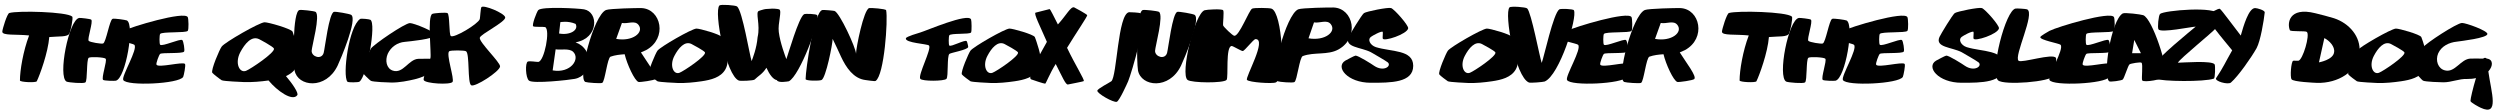
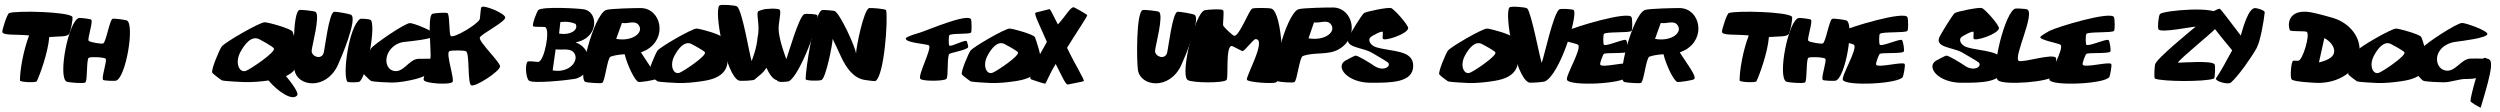
<svg xmlns="http://www.w3.org/2000/svg" width="1278px" height="57px" viewBox="0 0 1278 57" version="1.1">
  <g id="surface1">
    <path style=" stroke:none;fill-rule:nonzero;fill:rgb(0%,0%,0%);fill-opacity:1;" d="M 14.879 18.121 C 11.836 26.145 10.195 35.984 10.195 41.137 C 10.195 42.016 18.395 42.367 18.801 41.547 C 20.324 38.441 24.543 26.965 25.188 18.941 C 30.105 18.473 34.613 19.059 35.551 17.066 C 35.961 16.25 37.602 9.105 36.898 8.461 C 34.203 6 9.199 5.355 4.75 6.645 C 3.637 6.938 1.176 15.02 1.176 16.191 C 1.176 18.297 8.145 17.418 14.879 18.121 Z M 14.879 18.121 " />
    <path style=" stroke:none;fill-rule:nonzero;fill:rgb(0%,0%,0%);fill-opacity:1;" d="M 34.043 41.723 C 35.039 42.191 42.77 42.836 43.648 42.133 C 44.816 41.195 44.113 30.535 45.344 29.543 C 46.223 28.898 53.367 29.25 54.012 30.012 C 54.891 31.004 51.668 39.906 52.723 40.844 C 53.25 41.312 58.52 41.43 59.223 41.254 C 64.258 40.141 69.004 12.5 64.844 10.449 C 64.141 10.16 58.285 9.281 57.523 9.633 C 56.004 10.273 54.246 21.578 52.723 22.223 C 51.902 22.574 45.871 21.578 45.344 20.875 C 44.523 19.879 47.746 11.035 46.633 10.043 C 46.164 9.633 41.246 9.105 40.543 9.164 C 35.156 9.867 29.418 39.379 34.043 41.723 Z M 34.043 41.723 " />
-     <path style=" stroke:none;fill-rule:nonzero;fill:rgb(0%,0%,0%);fill-opacity:1;" d="M 63.012 40.902 C 64.766 44.121 91.586 42.895 93.637 39.32 C 93.988 38.617 95.043 33.289 94.574 32.703 C 93.578 31.355 80.871 34.871 79.992 33.055 C 79.641 32.469 81.281 28.02 81.867 27.551 C 82.805 26.789 93.285 27.551 94.105 26.379 C 94.574 25.793 93.812 20.934 93.168 20.465 C 91.996 19.703 82.98 23.918 81.867 22.867 C 81.398 22.398 81.457 17.887 81.867 17.359 C 82.805 16.074 94.984 16.949 95.98 15.781 C 96.566 15.137 96.391 9.457 95.98 8.754 C 94.281 5.531 67.109 13.672 63.012 15.781 C 62.484 16.074 58.441 18.355 58.324 18.941 C 57.977 20.465 67.871 22.164 68.633 22.867 C 70.801 24.797 61.957 39.027 63.012 40.902 Z M 63.012 40.902 " />
    <path style=" stroke:none;fill-rule:nonzero;fill:rgb(0%,0%,0%);fill-opacity:1;" d="M 140.031 24.797 C 140.852 26.789 128.027 35.34 125.746 36.219 C 122.348 37.445 119.949 32.234 122.816 26.73 C 125.16 22.34 128.555 18.18 132.422 19.996 C 133.242 20.406 139.684 23.859 140.031 24.797 Z M 146.184 38.91 C 148.348 37.914 150.281 36.512 151.512 34.344 C 154.086 29.66 152.156 24.152 150.516 19.059 C 150.398 18.766 149.695 16.426 149.578 16.191 C 148.816 14.668 137.047 11.328 135.23 11.387 C 132.539 11.504 114.969 21.578 113.332 23.801 C 112.277 25.148 107.707 35.809 108.527 37.211 C 108.879 37.738 112.746 40.727 113.332 41.02 C 114.383 41.547 123.52 41.898 124.75 41.957 C 128.965 42.074 133.184 41.723 137.281 41.137 C 141.613 46.406 149.578 52.086 151.98 48.633 C 152.742 47.578 149.461 42.719 146.184 38.91 Z M 146.184 38.91 " />
    <path style=" stroke:none;fill-rule:nonzero;fill:rgb(0%,0%,0%);fill-opacity:1;" d="M 150.586 35.984 C 152.109 44.297 166.57 46.113 172.602 33.523 C 174.066 30.418 182.91 9.75 179.512 7.582 C 178.637 7.055 171.668 5.824 170.73 6.059 C 168.152 6.703 166.102 24.738 165.461 27.023 C 164.406 30.711 159.309 29.074 159.309 26.027 C 159.367 23.742 163.879 7.758 161.301 6.059 C 160.48 5.59 153.98 4.887 153.102 5.121 C 149.531 5.824 149.883 32 150.586 35.984 Z M 150.586 35.984 " />
    <path style=" stroke:none;fill-rule:nonzero;fill:rgb(0%,0%,0%);fill-opacity:1;" d="M 177.605 41.781 C 178.074 42.25 183.168 42.133 183.695 41.781 C 187.559 39.262 192.539 11.855 189.316 10.102 C 188.848 9.809 184.574 9.34 184.105 9.691 C 178.309 13.496 174.969 38.617 177.605 41.781 Z M 177.605 41.781 " />
    <path style=" stroke:none;fill-rule:nonzero;fill:rgb(0%,0%,0%);fill-opacity:1;" d="M 212.129 40.492 C 223.723 37.504 228.059 30.535 222.145 30.07 C 221.266 30.012 214.707 30.012 213.887 30.07 C 208.91 30.242 206.098 37.855 200.828 36.102 C 197.547 35.047 196.727 30.887 198.25 27.434 C 199.832 24.035 203.168 21.695 206.918 21.402 C 208.91 21.168 222.379 19.996 222.555 17.887 C 222.672 16.25 211.543 11.797 209.555 11.797 C 206.918 11.855 191.047 22.691 189.586 24.855 C 188.766 26.086 184.664 35.691 185.25 36.977 C 185.484 37.562 189 41.02 189.586 41.312 C 190.578 41.898 198.836 42.191 200.008 42.191 C 204.105 42.25 208.734 41.312 212.129 40.492 Z M 212.129 40.492 " />
    <path style=" stroke:none;fill-rule:nonzero;fill:rgb(0%,0%,0%);fill-opacity:1;" d="M 216.633 40.961 C 217.453 42.719 230.043 43.48 231.332 41.898 C 232.445 40.434 227.879 27.609 229.633 26.203 C 230.395 25.617 237.48 25.676 238.242 26.203 C 240.176 27.434 238.887 42.484 240.879 43.594 C 242.809 44.707 255.398 36.57 255.633 33.992 C 255.867 31.941 244.801 21.52 245.27 19.293 C 245.562 17.477 258.562 11.211 258.27 8.871 C 257.918 6.703 247.203 2.312 246.09 3.656 C 245.68 4.184 245.445 9.105 245.27 9.75 C 244.449 12.266 231.977 19.703 230.453 18.414 C 229.457 17.535 229.984 7.523 228.754 6.703 C 227.996 6.234 221.73 6.703 220.969 7.113 C 218.332 8.52 220.617 27.375 220.031 29.719 C 219.797 30.945 215.988 39.789 216.633 40.961 Z M 216.633 40.961 " />
    <path style=" stroke:none;fill-rule:nonzero;fill:rgb(0%,0%,0%);fill-opacity:1;" d="M 282.52 35.984 L 284.043 25.207 C 286.68 25.676 290.836 24.562 292.945 26.438 C 296.809 30.07 291.773 37.621 282.52 35.984 Z M 285.801 17.125 L 286.445 11.328 C 286.445 11.328 290.309 10.508 294.23 12.207 C 295.988 15.312 291.48 18.18 285.801 17.125 Z M 270.398 41.195 C 272.391 42.953 291.246 40.844 293.82 40.316 C 302.957 38.559 303.895 25.207 294.23 21.637 C 306.121 19.586 306.062 6.117 298.566 4.77 C 295.988 4.301 276.957 3.191 275.141 5.18 C 274.379 6.059 271.805 12.734 272.566 13.438 C 273.035 13.906 278.012 13.613 278.656 13.848 C 281.465 15.02 278.246 31.473 275.141 31.648 C 274.203 31.707 270.926 31.062 269.812 31.473 C 268.406 32.059 268.641 39.73 270.398 41.195 Z M 270.398 41.195 " />
    <path style=" stroke:none;fill-rule:nonzero;fill:rgb(0%,0%,0%);fill-opacity:1;" d="M 315 19.879 L 317.926 11.738 C 320.855 12.324 324.484 10.219 326.418 12.734 C 329.402 16.543 323.371 21.402 315 19.879 Z M 327.648 26.789 L 330.281 25.617 C 341.352 19.586 338.012 4.535 327.883 4.125 C 325.949 4.066 311.543 4.359 309.785 5.121 C 303.461 7.758 295.031 39.965 299.246 41.898 C 300.184 42.25 307.035 42.777 307.855 42.367 C 309.32 41.547 310.43 29.602 312.129 28.957 C 314.473 28.137 316.871 27.902 319.332 27.727 C 320.504 32.762 324.426 41.312 326.418 41.898 C 327.414 42.074 334.324 41.078 335.027 40.434 C 336.547 39.145 330.809 31.883 327.648 26.789 Z M 327.648 26.789 " />
    <path style=" stroke:none;fill-rule:nonzero;fill:rgb(0%,0%,0%);fill-opacity:1;" d="M 360.395 26.789 C 361.098 28.664 349.5 36.395 347.336 37.211 C 344.289 38.324 342.121 33.523 344.758 28.547 C 346.809 24.621 349.969 20.816 353.426 22.457 C 354.246 22.867 360.043 25.969 360.395 26.789 Z M 346.516 42.426 C 350.555 42.543 354.598 42.133 358.637 41.547 C 363.438 40.844 368.477 39.613 370.816 35.457 C 373.16 31.238 371.402 26.203 369.938 21.578 C 369.82 21.285 369.176 19.234 369 18.941 C 368.359 17.594 357.641 14.551 356 14.609 C 353.543 14.727 337.555 23.918 336.09 25.91 C 335.156 27.141 330.996 36.805 331.699 38.031 C 332.051 38.617 335.562 41.254 336.09 41.547 C 337.086 42.016 345.402 42.367 346.516 42.426 Z M 346.516 42.426 " />
    <path style=" stroke:none;fill-rule:nonzero;fill:rgb(0%,0%,0%);fill-opacity:1;" d="M 390.562 4.77 C 389.512 5.004 388.281 5.473 387.93 5.59 C 385.996 6.176 388.809 12.617 387.285 19 C 386.816 24.797 384.707 29.895 384.238 31.238 C 383.184 28.254 379.555 5.59 376.801 3.309 C 376.043 2.664 368.488 2.137 367.785 2.781 C 364.738 5.766 371.18 38.793 377.738 41.195 C 378.559 41.488 385.176 41.254 385.762 40.668 C 387.637 38.793 389.742 37.914 391.793 34.637 C 393.375 38.148 395.25 40.609 397.121 40.961 C 397.824 42.543 402.512 41.664 403.27 41.547 C 408.777 38.793 419.375 10.566 417.734 7.758 C 417.441 7.113 411.586 6.879 411 7.289 C 408.25 9.105 402.98 27.492 401.984 30.242 C 401.457 28.781 398.82 21.988 398.117 16.367 C 397.531 11.855 399.934 5.414 398.293 4.77 C 397.531 4.477 394.488 4.301 393.785 4.477 C 393.141 4.594 391.793 4.477 390.562 4.77 Z M 390.562 4.77 " />
    <path style=" stroke:none;fill-rule:nonzero;fill:rgb(0%,0%,0%);fill-opacity:1;" d="M 411.828 40.434 C 411.828 41.371 418.738 41.43 419.969 40.902 C 422.195 39.906 425.648 22.457 425.648 19.879 C 426.176 20.816 429.516 28.02 429.926 28.957 C 432.559 34.637 436.367 40.141 442.34 40.902 C 442.926 40.961 447.141 41.664 447.609 41.371 C 452.059 38.5 453.992 9.926 452.996 5.238 C 452.82 4.477 445.031 3.949 444.332 4.125 C 441.52 4.828 437.598 24.504 437.598 27.492 C 437.598 24.621 429.223 6.41 426.586 5.59 C 425.941 5.414 421.082 5.004 420.438 5.121 C 416.105 5.766 411.828 35.809 411.828 40.434 Z M 411.828 40.434 " />
    <path style=" stroke:none;fill-rule:nonzero;fill:rgb(0%,0%,0%);fill-opacity:1;" d="M 470.465 40.316 C 471.52 41.605 482.645 41.547 483.816 40.316 C 484.93 39.145 483.992 28.664 485.34 27.551 C 486.16 26.906 494.648 25.5 494.941 24.035 C 495 23.684 494.414 21.285 494.18 21.051 C 493.363 20.055 486.16 24.152 485.281 23.277 C 484.871 22.867 484.93 18.59 485.281 18.062 C 486.043 16.836 495.645 17.711 496.406 16.602 C 496.816 16.016 496.699 10.566 496.406 9.926 C 494.883 6.469 473.629 15.664 470.465 16.602 C 469.586 16.895 463.262 18.648 463.086 19.586 C 462.559 21.988 474.211 22.398 474.914 23.277 C 476.379 25.031 469.059 38.559 470.465 40.316 Z M 470.465 40.316 " />
    <path style=" stroke:none;fill-rule:nonzero;fill:rgb(0%,0%,0%);fill-opacity:1;" d="M 520.402 26.789 C 521.105 28.664 509.512 36.395 507.344 37.211 C 504.301 38.324 502.133 33.523 504.77 28.547 C 506.816 24.621 509.98 20.816 513.434 22.457 C 514.254 22.867 520.051 25.969 520.402 26.789 Z M 506.523 42.426 C 510.566 42.543 514.605 42.133 518.645 41.547 C 523.449 40.844 528.484 39.613 530.828 35.457 C 533.168 31.238 531.414 26.203 529.949 21.578 C 529.832 21.285 529.188 19.234 529.012 18.941 C 528.367 17.594 517.652 14.551 516.012 14.609 C 513.551 14.727 497.566 23.918 496.102 25.91 C 495.164 27.141 491.008 36.805 491.711 38.031 C 492.059 38.617 495.574 41.254 496.102 41.547 C 497.098 42.016 505.41 42.367 506.523 42.426 Z M 506.523 42.426 " />
    <path style=" stroke:none;fill-rule:nonzero;fill:rgb(0%,0%,0%);fill-opacity:1;" d="M 540.793 12.5 C 538.746 8.578 536.93 4.594 536.52 4.652 C 536.344 4.652 529.551 6.41 529.375 6.469 C 528.32 6.82 531.777 13.613 535.172 21.402 C 530.078 30.359 525.16 39.555 527.09 40.551 C 527.441 40.727 533.941 42.895 534.293 42.777 C 534.703 42.719 536.637 37.504 539.68 32.703 C 543.02 39.203 544.777 43.48 545.949 43.188 C 546.297 43.07 553.852 41.723 554.027 41.43 C 554.496 40.785 549.578 33.055 545.48 24.445 C 550.34 16.484 555.961 8.344 555.785 7.758 C 555.727 7.348 549.52 3.891 549.109 3.773 C 547.352 3.191 545.188 7.699 540.793 12.5 Z M 540.793 12.5 " />
-     <path style=" stroke:none;fill-rule:nonzero;fill:rgb(0%,0%,0%);fill-opacity:1;" d="M 568.102 41.547 C 567.398 42.133 561.074 45.293 560.957 46.348 C 560.723 47.754 569.27 52.613 570.91 52.027 C 572.199 51.617 576.18 42.777 576.707 41.547 C 578.523 37.094 587.191 8.227 582.855 6.703 C 582.328 6.469 577.762 6.176 577.176 6.234 C 571.379 7.113 571.027 39.203 568.102 41.547 Z M 568.102 41.547 " />
    <path style=" stroke:none;fill-rule:nonzero;fill:rgb(0%,0%,0%);fill-opacity:1;" d="M 581.738 35.984 C 583.262 44.297 597.727 46.113 603.758 33.523 C 605.223 30.418 614.066 9.75 610.668 7.582 C 609.789 7.055 602.82 5.824 601.883 6.059 C 599.309 6.703 597.258 24.738 596.613 27.023 C 595.559 30.711 590.465 29.074 590.465 26.027 C 590.523 23.742 595.031 7.758 592.457 6.059 C 591.637 5.59 585.137 4.887 584.258 5.121 C 580.688 5.824 581.039 32 581.738 35.984 Z M 581.738 35.984 " />
    <path style=" stroke:none;fill-rule:nonzero;fill:rgb(0%,0%,0%);fill-opacity:1;" d="M 607.062 40.844 C 609.051 42.426 625.566 42.602 627.031 40.844 C 628.086 39.555 626.387 23.57 629.664 23.512 C 630.309 23.512 634.586 26.145 635.289 26.086 C 636.281 26.027 640.734 20.055 641.789 19.996 C 647.938 19.82 636.457 39.555 637.453 40.844 C 638.508 42.133 650.57 42.895 652.211 42.133 C 657.422 39.789 655.547 6.293 649.984 4.418 C 648.988 4.008 641.027 3.891 640.09 4.418 C 638.508 5.18 633.473 18.648 630.953 18.297 C 630.074 18.18 625.625 13.906 625.273 13.027 C 625.039 12.324 625.859 5.941 625.273 5.238 C 624.629 4.418 616.84 4.887 615.785 5.238 C 610.633 7.055 603.254 37.855 607.062 40.844 Z M 607.062 40.844 " />
    <path style=" stroke:none;fill-rule:nonzero;fill:rgb(0%,0%,0%);fill-opacity:1;" d="M 668.91 19.586 L 671.719 11.445 C 674.707 11.973 678.336 9.809 680.328 12.383 C 683.316 16.25 677.281 21.051 668.91 19.586 Z M 653.156 41.547 C 653.977 41.898 660.887 42.484 661.707 41.957 C 663.113 41.195 664.281 29.309 665.98 28.664 C 671.836 26.496 678.629 28.312 684.133 25.324 C 695.203 19.234 691.863 4.242 681.734 3.832 C 679.859 3.773 665.395 4.008 663.641 4.77 C 657.371 7.465 648.941 39.672 653.156 41.547 Z M 653.156 41.547 " />
    <path style=" stroke:none;fill-rule:nonzero;fill:rgb(0%,0%,0%);fill-opacity:1;" d="M 687.711 31.004 C 682.438 34.168 688.703 42.309 700.77 42.309 C 710.84 42.309 722.434 42.367 722.434 33.641 C 722.434 25.324 711.25 26.555 703.344 24.094 C 700.359 23.102 699.012 20.172 700.77 18.883 C 701.473 18.297 706.332 15.605 706.859 16.309 C 707.035 16.602 706.684 19.41 706.859 19.703 C 707.328 21.402 719.332 17.477 719.859 14.492 C 720.152 13.027 712.773 4.652 711.133 4.125 C 709.668 3.602 698.543 5.824 697.254 6.703 C 696.023 7.641 690.109 17.477 689.465 18.883 C 687.008 24.27 695.789 24.094 700.77 26.672 C 701.707 27.199 708.613 31.18 709.434 31.883 C 711.543 33.758 707.328 36.918 702.465 33.641 C 701.531 32.938 694.094 28.254 692.922 28.43 C 692.336 28.488 688.238 30.711 687.711 31.004 Z M 687.711 31.004 " />
    <path style=" stroke:none;fill-rule:nonzero;fill:rgb(0%,0%,0%);fill-opacity:1;" d="M 764.449 26.789 C 765.152 28.664 753.559 36.395 751.391 37.211 C 748.348 38.324 746.18 33.523 748.816 28.547 C 750.863 24.621 754.027 20.816 757.48 22.457 C 758.301 22.867 764.098 25.969 764.449 26.789 Z M 750.57 42.426 C 754.613 42.543 758.652 42.133 762.695 41.547 C 767.496 40.844 772.531 39.613 774.875 35.457 C 777.215 31.238 775.461 26.203 773.996 21.578 C 773.879 21.285 773.234 19.234 773.059 18.941 C 772.414 17.594 761.699 14.551 760.059 14.609 C 757.598 14.727 741.613 23.918 740.148 25.91 C 739.211 27.141 735.055 36.805 735.758 38.031 C 736.109 38.617 739.621 41.254 740.148 41.547 C 741.145 42.016 749.461 42.367 750.57 42.426 Z M 750.57 42.426 " />
    <path style=" stroke:none;fill-rule:nonzero;fill:rgb(0%,0%,0%);fill-opacity:1;" d="M 781.621 42.191 C 782.441 42.484 788.824 41.957 789.645 41.664 C 797.195 38.5 806.508 8.812 804.574 5.238 C 804.223 4.535 797.781 4.359 797.141 4.77 C 794.094 6.703 789.293 29.191 788.121 32.176 C 787.066 29.25 782.793 6.234 780.684 4.301 C 779.98 3.602 772.309 3.074 771.664 3.773 C 768.797 6.703 774.594 39.438 781.621 42.191 Z M 781.621 42.191 " />
    <path style=" stroke:none;fill-rule:nonzero;fill:rgb(0%,0%,0%);fill-opacity:1;" d="M 801.066 40.902 C 802.824 44.121 829.645 42.895 831.691 39.32 C 832.043 38.617 833.098 33.289 832.629 32.703 C 831.633 31.355 818.926 34.871 818.047 33.055 C 817.695 32.469 819.336 28.02 819.922 27.551 C 820.859 26.789 831.34 27.551 832.16 26.379 C 832.629 25.793 831.867 20.934 831.223 20.465 C 830.055 19.703 821.035 23.918 819.922 22.867 C 819.453 22.398 819.512 17.887 819.922 17.359 C 820.859 16.074 833.039 16.949 834.035 15.781 C 834.621 15.137 834.445 9.457 834.035 8.754 C 832.336 5.531 805.164 13.672 801.066 15.781 C 800.539 16.074 796.5 18.355 796.383 18.941 C 796.031 20.465 805.926 22.164 806.688 22.867 C 808.855 24.797 800.012 39.027 801.066 40.902 Z M 801.066 40.902 " />
    <path style=" stroke:none;fill-rule:nonzero;fill:rgb(0%,0%,0%);fill-opacity:1;" d="M 846.051 19.879 L 848.98 11.738 C 851.91 12.324 855.539 10.219 857.473 12.734 C 860.457 16.543 854.426 21.402 846.051 19.879 Z M 858.699 26.789 L 861.336 25.617 C 872.402 19.586 869.066 4.535 858.934 4.125 C 857.004 4.066 842.598 4.359 840.84 5.121 C 834.516 7.758 826.082 39.965 830.301 41.898 C 831.238 42.25 838.09 42.777 838.906 42.367 C 840.371 41.547 841.484 29.602 843.184 28.957 C 845.523 28.137 847.926 27.902 850.387 27.727 C 851.559 32.762 855.48 41.312 857.473 41.898 C 858.469 42.074 865.375 41.078 866.078 40.434 C 867.602 39.145 861.863 31.883 858.699 26.789 Z M 858.699 26.789 " />
    <path style=" stroke:none;fill-rule:nonzero;fill:rgb(0%,0%,0%);fill-opacity:1;" d="M 893.965 18.121 C 890.918 26.145 889.281 35.984 889.281 41.137 C 889.281 42.016 897.477 42.367 897.887 41.547 C 899.41 38.441 903.629 26.965 904.27 18.941 C 909.191 18.473 913.699 19.059 914.637 17.066 C 915.047 16.25 916.688 9.105 915.984 8.461 C 913.289 6 888.285 5.355 883.832 6.645 C 882.723 6.938 880.262 15.02 880.262 16.191 C 880.262 18.297 887.23 17.418 893.965 18.121 Z M 893.965 18.121 " />
    <path style=" stroke:none;fill-rule:nonzero;fill:rgb(0%,0%,0%);fill-opacity:1;" d="M 913.129 41.723 C 914.125 42.191 921.855 42.836 922.73 42.133 C 923.902 41.195 923.199 30.535 924.43 29.543 C 925.309 28.898 932.453 29.25 933.098 30.012 C 933.977 31.004 930.754 39.906 931.809 40.844 C 932.336 41.312 937.605 41.43 938.309 41.254 C 943.344 40.141 948.09 12.5 943.93 10.449 C 943.227 10.16 937.371 9.281 936.609 9.633 C 935.09 10.273 933.332 21.578 931.809 22.223 C 930.988 22.574 924.957 21.578 924.43 20.875 C 923.609 19.879 926.832 11.035 925.719 10.043 C 925.25 9.633 920.332 9.105 919.629 9.164 C 914.242 9.867 908.504 39.379 913.129 41.723 Z M 913.129 41.723 " />
    <path style=" stroke:none;fill-rule:nonzero;fill:rgb(0%,0%,0%);fill-opacity:1;" d="M 942.098 40.902 C 943.852 44.121 970.672 42.895 972.723 39.32 C 973.074 38.617 974.129 33.289 973.66 32.703 C 972.664 31.355 959.957 34.871 959.078 33.055 C 958.727 32.469 960.367 28.02 960.953 27.551 C 961.891 26.789 972.371 27.551 973.191 26.379 C 973.66 25.793 972.898 20.934 972.254 20.465 C 971.082 19.703 962.066 23.918 960.953 22.867 C 960.484 22.398 960.543 17.887 960.953 17.359 C 961.891 16.074 974.07 16.949 975.066 15.781 C 975.652 15.137 975.477 9.457 975.066 8.754 C 973.367 5.531 946.195 13.672 942.098 15.781 C 941.57 16.074 937.527 18.355 937.41 18.941 C 937.059 20.465 946.957 22.164 947.719 22.867 C 949.883 24.797 941.043 39.027 942.098 40.902 Z M 942.098 40.902 " />
    <path style=" stroke:none;fill-rule:nonzero;fill:rgb(0%,0%,0%);fill-opacity:1;" d="M 989.719 31.004 C 984.445 34.168 990.711 42.309 1002.777 42.309 C 1012.848 42.309 1024.441 42.367 1024.441 33.641 C 1024.441 25.324 1013.258 26.555 1005.352 24.094 C 1002.367 23.102 1001.02 20.172 1002.777 18.883 C 1003.48 18.297 1008.34 15.605 1008.867 16.309 C 1009.043 16.602 1008.691 19.41 1008.867 19.703 C 1009.336 21.402 1021.34 17.477 1021.867 14.492 C 1022.16 13.027 1014.781 4.652 1013.141 4.125 C 1011.676 3.602 1000.551 5.824 999.262 6.703 C 998.031 7.641 992.117 17.477 991.473 18.883 C 989.016 24.27 997.797 24.094 1002.777 26.672 C 1003.711 27.199 1010.621 31.18 1011.441 31.883 C 1013.551 33.758 1009.336 36.918 1004.473 33.641 C 1003.535 32.938 996.102 28.254 994.93 28.43 C 994.344 28.488 990.242 30.711 989.719 31.004 Z M 989.719 31.004 " />
    <path style=" stroke:none;fill-rule:nonzero;fill:rgb(0%,0%,0%);fill-opacity:1;" d="M 1021.426 41.078 C 1024.297 43.711 1048.422 41.898 1050.062 38.676 C 1050.531 37.797 1051.469 30.477 1051 29.602 C 1049.535 27.023 1033.547 32.352 1031.906 31.062 C 1029.273 28.957 1040.574 6.703 1036.242 4.77 C 1035.656 4.535 1031.09 4.242 1030.445 4.359 C 1025.23 4.945 1017.094 37.094 1021.426 41.078 Z M 1021.426 41.078 " />
    <path style=" stroke:none;fill-rule:nonzero;fill:rgb(0%,0%,0%);fill-opacity:1;" d="M 1047.695 40.902 C 1049.449 44.121 1076.27 42.895 1078.32 39.32 C 1078.672 38.617 1079.727 33.289 1079.258 32.703 C 1078.262 31.355 1065.555 34.871 1064.676 33.055 C 1064.324 32.469 1065.965 28.02 1066.551 27.551 C 1067.488 26.789 1077.969 27.551 1078.789 26.379 C 1079.258 25.793 1078.496 20.934 1077.852 20.465 C 1076.68 19.703 1067.664 23.918 1066.551 22.867 C 1066.082 22.398 1066.141 17.887 1066.551 17.359 C 1067.488 16.074 1079.668 16.949 1080.664 15.781 C 1081.25 15.137 1081.074 9.457 1080.664 8.754 C 1078.965 5.531 1051.793 13.672 1047.695 15.781 C 1047.168 16.074 1043.125 18.355 1043.008 18.941 C 1042.656 20.465 1052.555 22.164 1053.316 22.867 C 1055.484 24.797 1046.641 39.027 1047.695 40.902 Z M 1047.695 40.902 " />
-     <path style=" stroke:none;fill-rule:nonzero;fill:rgb(0%,0%,0%);fill-opacity:1;" d="M 1089.93 27.199 L 1091.039 20.406 L 1094.438 27.199 Z M 1078.215 41.547 C 1078.801 42.016 1084.539 41.195 1085.125 40.668 C 1085.887 40.141 1087.82 33.406 1088.641 32.879 C 1089.227 32.469 1094.145 31.59 1094.73 32.059 C 1095.609 32.762 1094.613 40.258 1095.082 41.078 C 1095.844 42.367 1106.031 40.609 1106.852 38.969 C 1108.668 35.398 1100.352 9.457 1095.609 7.758 C 1094.496 7.348 1086.121 6.293 1085.125 6.879 C 1079.152 10.391 1074.762 38.793 1078.215 41.547 Z M 1078.215 41.547 " />
    <path style=" stroke:none;fill-rule:nonzero;fill:rgb(0%,0%,0%);fill-opacity:1;" d="M 1101.656 40.199 C 1105.348 41.723 1126.957 41.898 1131.699 40.199 C 1132.461 39.906 1132.461 33.699 1132.168 32.996 C 1131.23 30.77 1115.535 32.059 1113.312 32.059 C 1114.773 29.602 1130.352 17.184 1133.047 14.141 C 1133.516 13.613 1134.098 8.109 1133.984 7.406 C 1133.281 3.016 1106.344 5.297 1104.234 7.113 C 1103.414 7.816 1102.828 14.199 1103.414 15.02 C 1104.703 16.949 1120.574 13.613 1122.445 13.613 C 1120.223 15.488 1102.184 30.07 1101.656 32.996 C 1101.48 33.758 1100.953 39.906 1101.656 40.199 Z M 1101.656 40.199 " />
    <path style=" stroke:none;fill-rule:nonzero;fill:rgb(0%,0%,0%);fill-opacity:1;" d="M 1145.484 18.18 C 1141.797 13.496 1135.824 5.238 1134.828 4.535 C 1134.125 4.066 1129.324 6.938 1128.68 7.523 C 1126.863 9.105 1136.645 20.23 1141.094 25.734 C 1137.406 32.176 1136.762 34.109 1132.895 39.906 C 1131.84 41.488 1139.043 43.48 1140.449 42.191 C 1144.199 38.969 1150.934 29.309 1153.566 24.621 C 1155.559 20.934 1157.258 10.742 1157.727 6.352 C 1157.844 5.238 1153.859 4.125 1152.805 4.125 C 1149.527 4.125 1146.891 13.203 1145.484 18.18 Z M 1145.484 18.18 " />
    <path style=" stroke:none;fill-rule:nonzero;fill:rgb(0%,0%,0%);fill-opacity:1;" d="M 1185.453 31.883 L 1188.207 19.469 C 1190.785 20.758 1193.711 23.859 1193.184 26.73 C 1192.715 30.594 1185.453 31.883 1185.453 31.883 Z M 1171.461 40.551 C 1172.336 41.84 1182.996 42.309 1184.461 42.367 C 1195.117 42.66 1205.246 36.688 1206.184 26.73 C 1206.887 18.766 1200.973 11.914 1193.184 9.34 C 1190.023 8.344 1186.801 7.582 1183.582 6.762 C 1169.82 3.309 1169.176 12.207 1170.582 15.43 C 1170.992 16.309 1178.543 15.664 1179.246 16.309 C 1181.004 17.711 1177.199 30.711 1174.914 31.062 C 1174.68 31.121 1172.57 30.945 1172.277 31.062 C 1171.227 31.355 1170.582 39.438 1171.461 40.551 Z M 1171.461 40.551 " />
    <path style=" stroke:none;fill-rule:nonzero;fill:rgb(0%,0%,0%);fill-opacity:1;" d="M 1229.156 26.789 C 1229.859 28.664 1218.266 36.395 1216.098 37.211 C 1213.051 38.324 1210.887 33.523 1213.52 28.547 C 1215.57 24.621 1218.73 20.816 1222.188 22.457 C 1223.008 22.867 1228.805 25.969 1229.156 26.789 Z M 1215.277 42.426 C 1219.316 42.543 1223.359 42.133 1227.398 41.547 C 1232.199 40.844 1237.238 39.613 1239.578 35.457 C 1241.922 31.238 1240.164 26.203 1238.699 21.578 C 1238.582 21.285 1237.941 19.234 1237.766 18.941 C 1237.121 17.594 1226.402 14.551 1224.766 14.609 C 1222.305 14.727 1206.316 23.918 1204.855 25.91 C 1203.918 27.141 1199.758 36.805 1200.461 38.031 C 1200.812 38.617 1204.328 41.254 1204.855 41.547 C 1205.848 42.016 1214.164 42.367 1215.277 42.426 Z M 1215.277 42.426 " />
-     <path style=" stroke:none;fill-rule:nonzero;fill:rgb(0%,0%,0%);fill-opacity:1;" d="M 1269.398 29.953 C 1267.172 29.953 1263.484 29.895 1262.898 29.953 C 1257.922 30.129 1255.051 37.27 1249.898 35.984 C 1246.324 35.164 1244.863 30.945 1246.383 27.316 C 1248.023 23.625 1251.891 21.695 1255.988 21.285 C 1257.98 20.992 1271.508 19.469 1271.566 17.359 C 1271.625 15.664 1260.496 11.68 1258.566 11.738 C 1255.988 11.738 1240.059 22.105 1238.598 24.27 C 1237.777 25.5 1234.145 35.516 1234.672 36.863 C 1234.965 37.445 1238.07 40.902 1238.598 41.195 C 1239.59 41.84 1247.906 42.074 1248.961 42.074 C 1253.117 42.133 1257.043 40.199 1261.141 40.375 C 1262.84 40.375 1264.363 40.258 1265.711 39.906 C 1264.188 45 1262.898 50.387 1262.898 51.617 C 1262.898 52.379 1267.406 54.781 1268.109 55.074 C 1277.832 59.641 1273.555 47.461 1272.035 36.512 C 1274.668 33.641 1274.492 30.242 1271.215 29.953 C 1270.805 29.426 1269.926 29.426 1269.398 29.953 Z M 1269.398 29.953 " />
+     <path style=" stroke:none;fill-rule:nonzero;fill:rgb(0%,0%,0%);fill-opacity:1;" d="M 1269.398 29.953 C 1267.172 29.953 1263.484 29.895 1262.898 29.953 C 1257.922 30.129 1255.051 37.27 1249.898 35.984 C 1246.324 35.164 1244.863 30.945 1246.383 27.316 C 1248.023 23.625 1251.891 21.695 1255.988 21.285 C 1257.98 20.992 1271.508 19.469 1271.566 17.359 C 1271.625 15.664 1260.496 11.68 1258.566 11.738 C 1255.988 11.738 1240.059 22.105 1238.598 24.27 C 1237.777 25.5 1234.145 35.516 1234.672 36.863 C 1234.965 37.445 1238.07 40.902 1238.598 41.195 C 1239.59 41.84 1247.906 42.074 1248.961 42.074 C 1253.117 42.133 1257.043 40.199 1261.141 40.375 C 1262.84 40.375 1264.363 40.258 1265.711 39.906 C 1264.188 45 1262.898 50.387 1262.898 51.617 C 1262.898 52.379 1267.406 54.781 1268.109 55.074 C 1274.668 33.641 1274.492 30.242 1271.215 29.953 C 1270.805 29.426 1269.926 29.426 1269.398 29.953 Z M 1269.398 29.953 " />
  </g>
</svg>